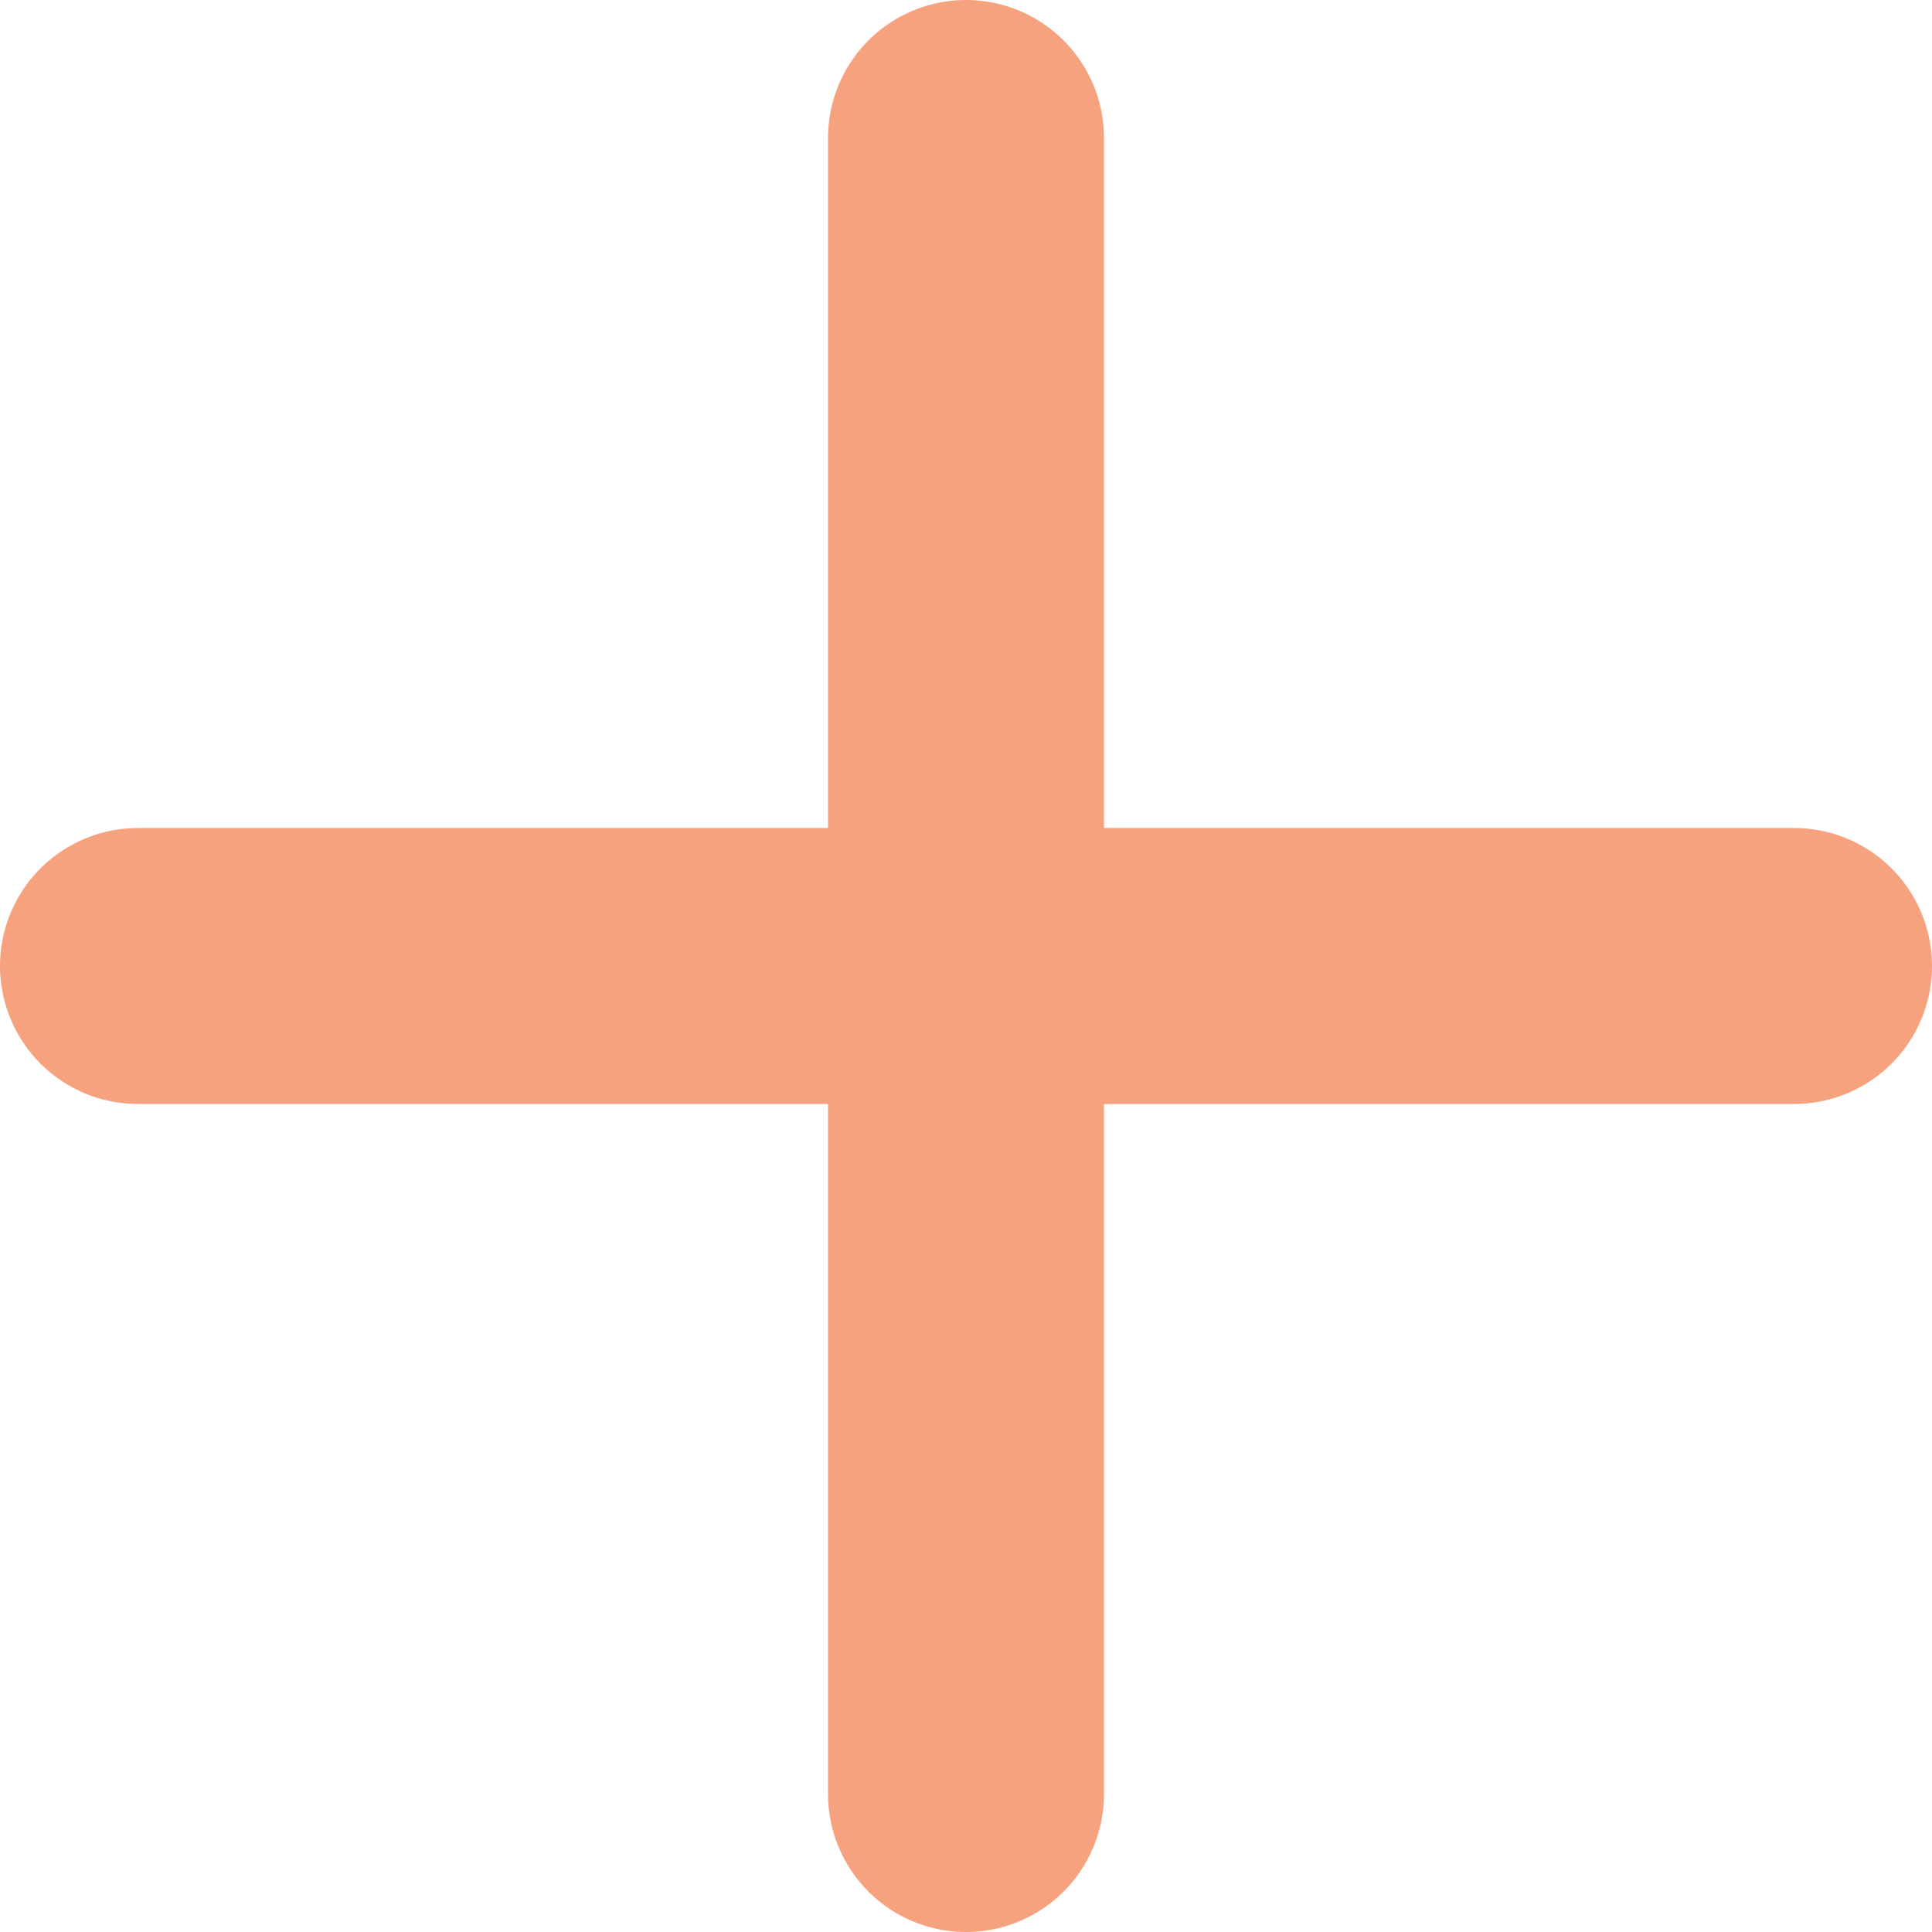
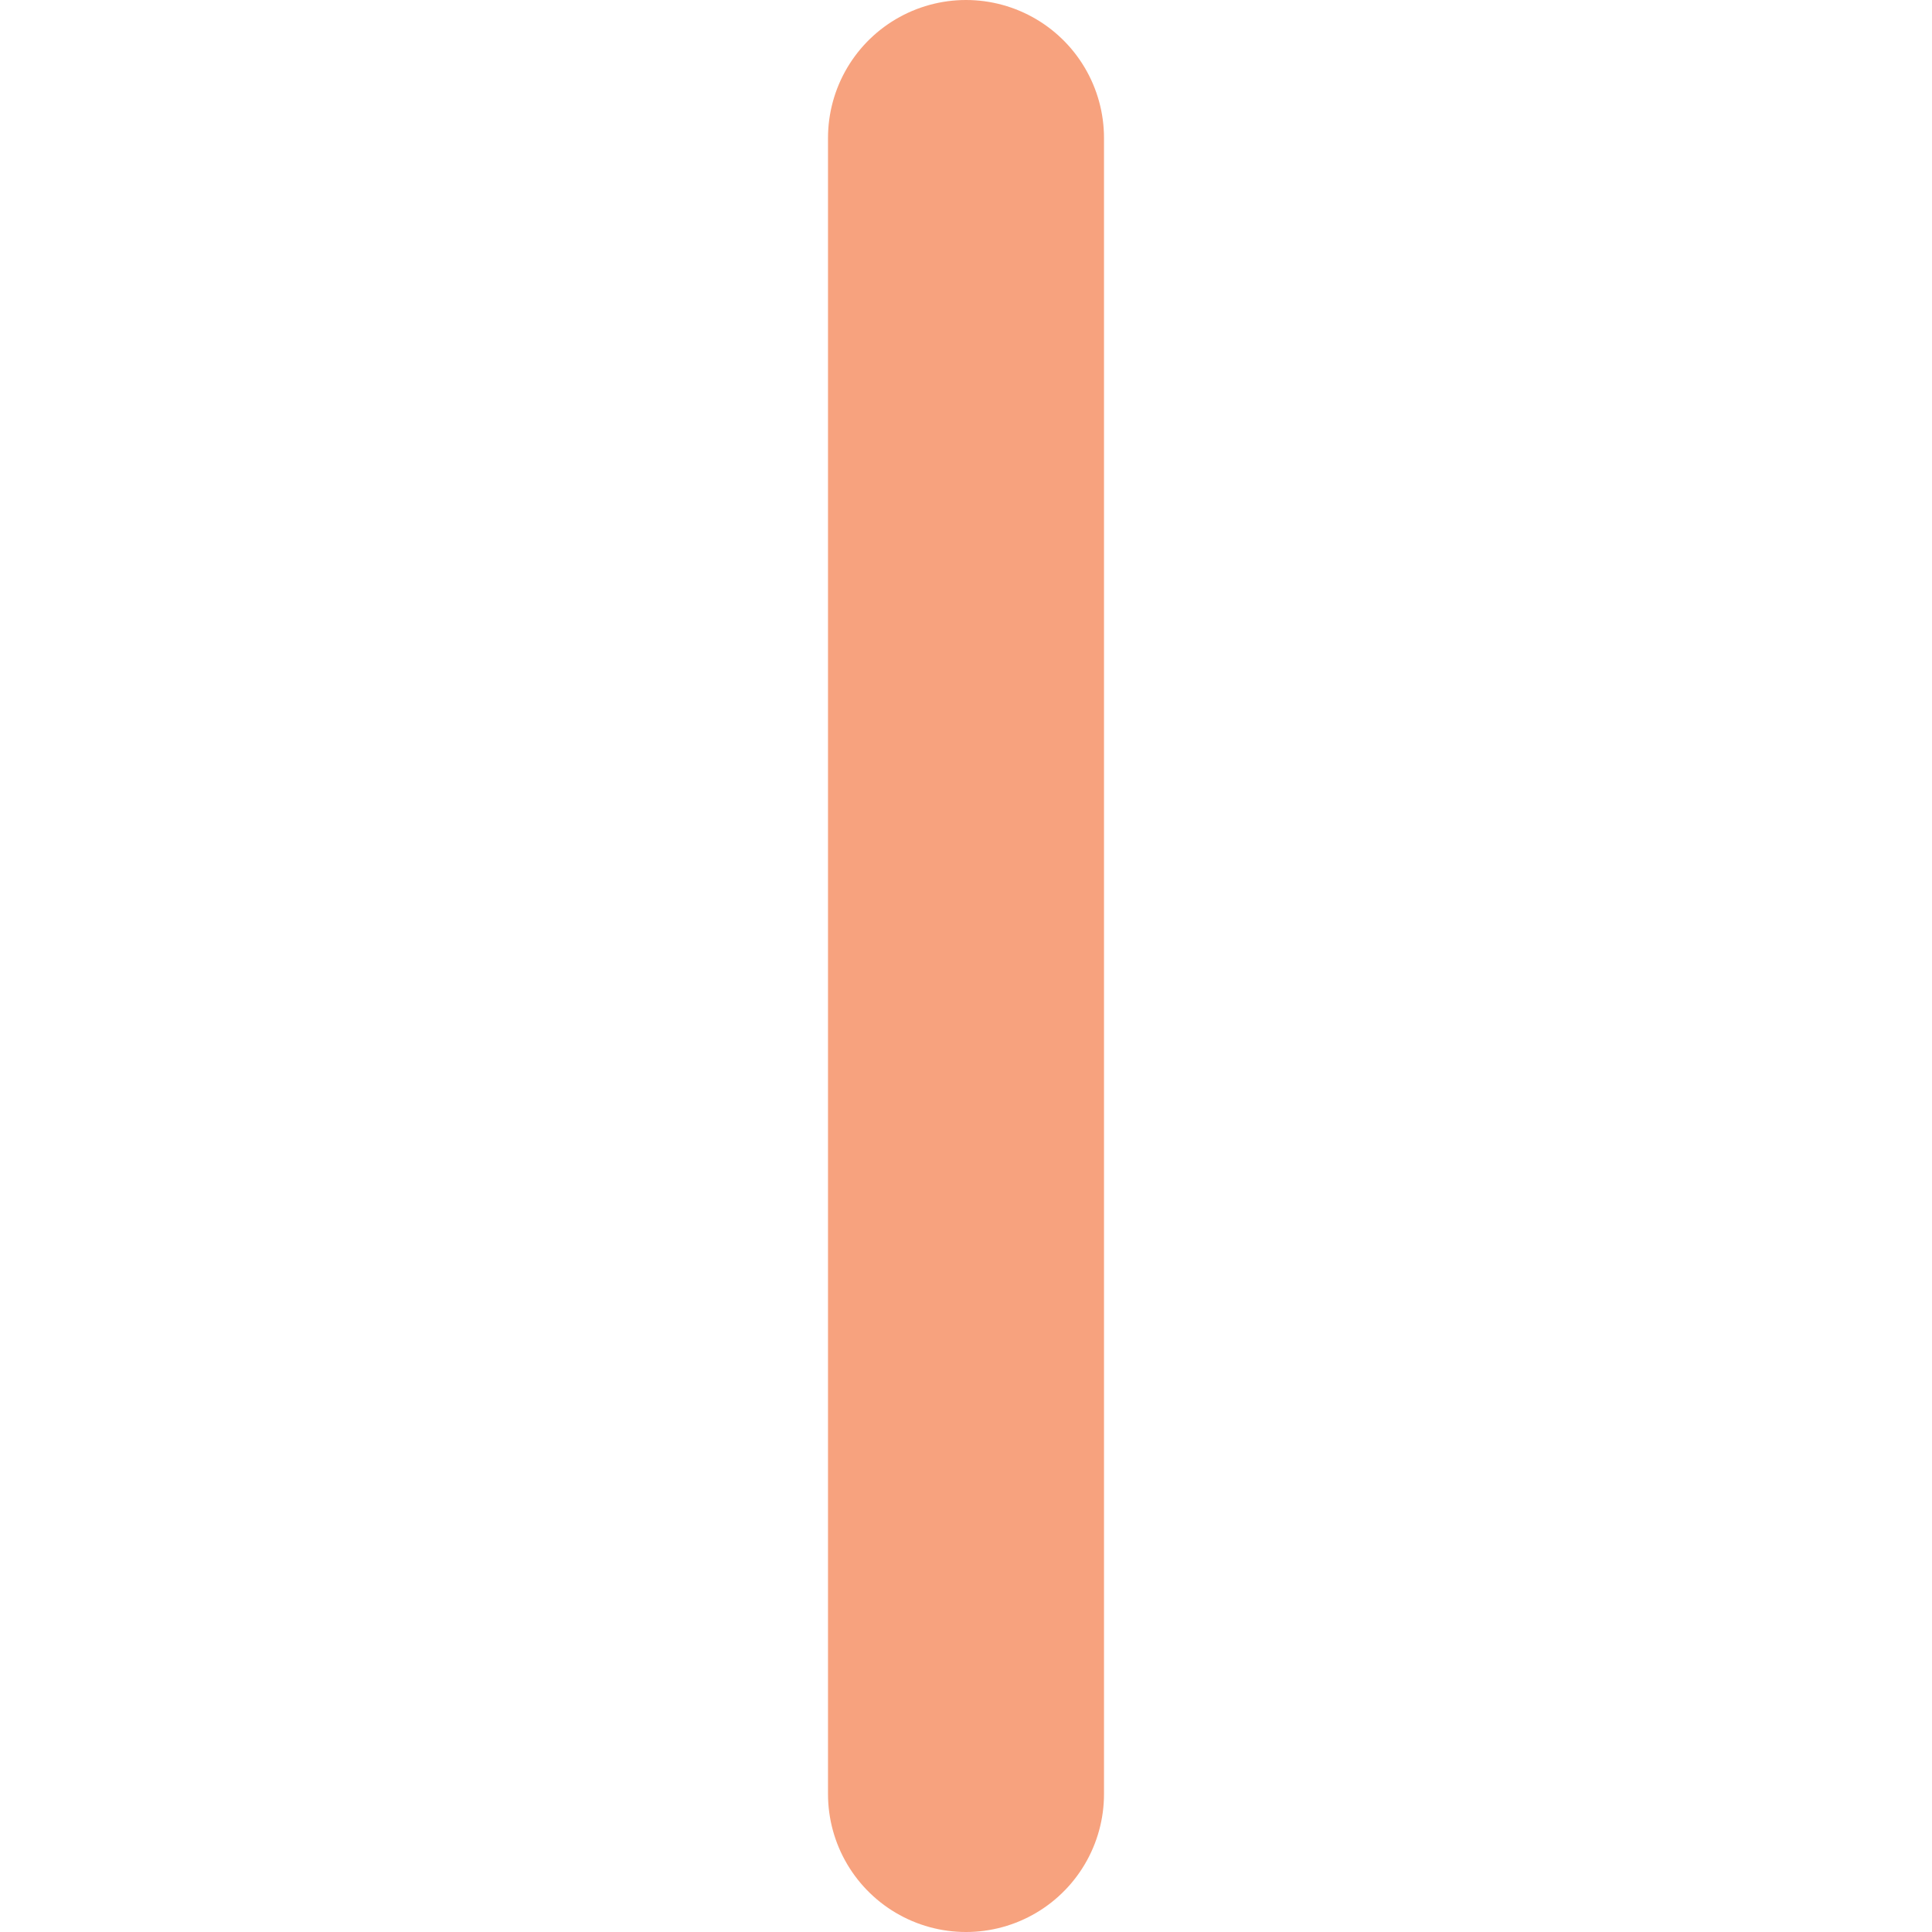
<svg xmlns="http://www.w3.org/2000/svg" width="14" height="14" viewBox="0 0 14 14" fill="none">
  <path d="M7 1V13" stroke="#F7A27E" stroke-width="2" stroke-linecap="round" stroke-linejoin="round" />
-   <path d="M1 7H13" stroke="#F7A27E" stroke-width="2" stroke-linecap="round" stroke-linejoin="round" />
</svg>